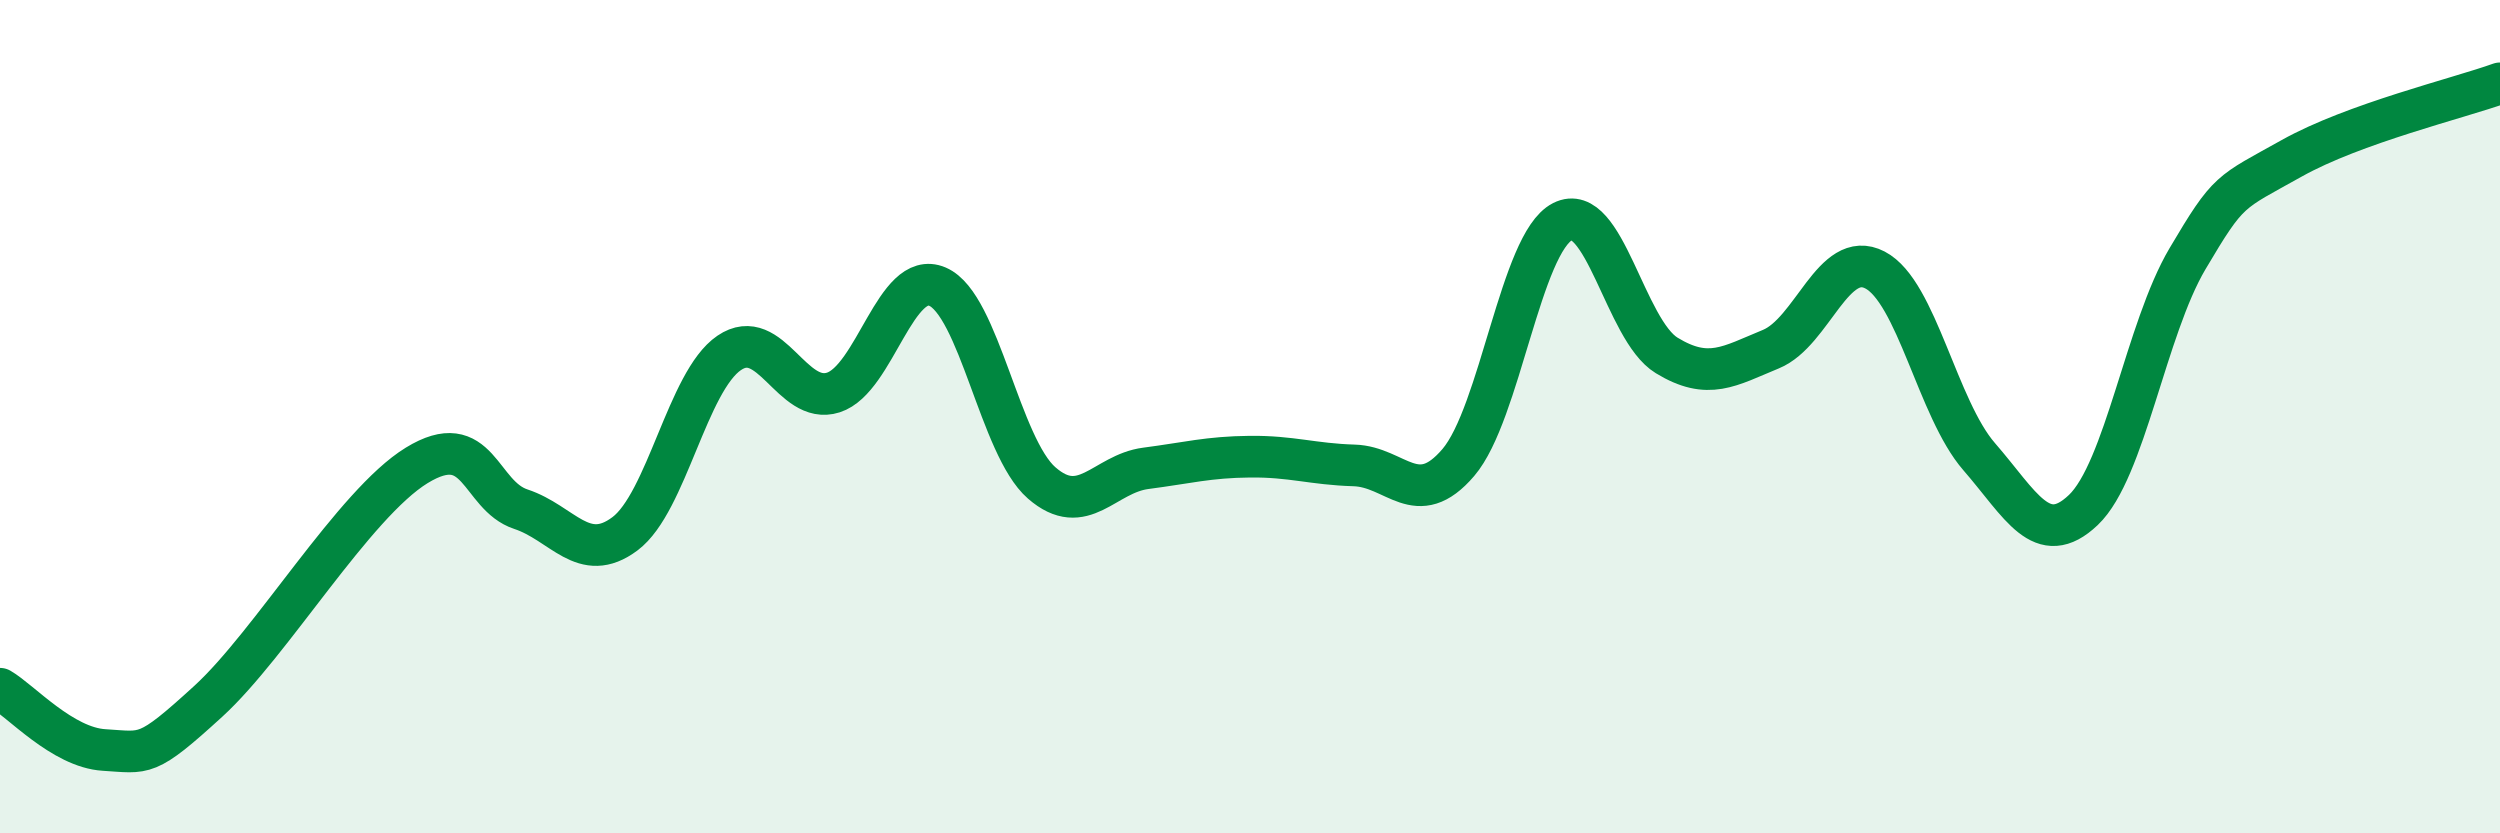
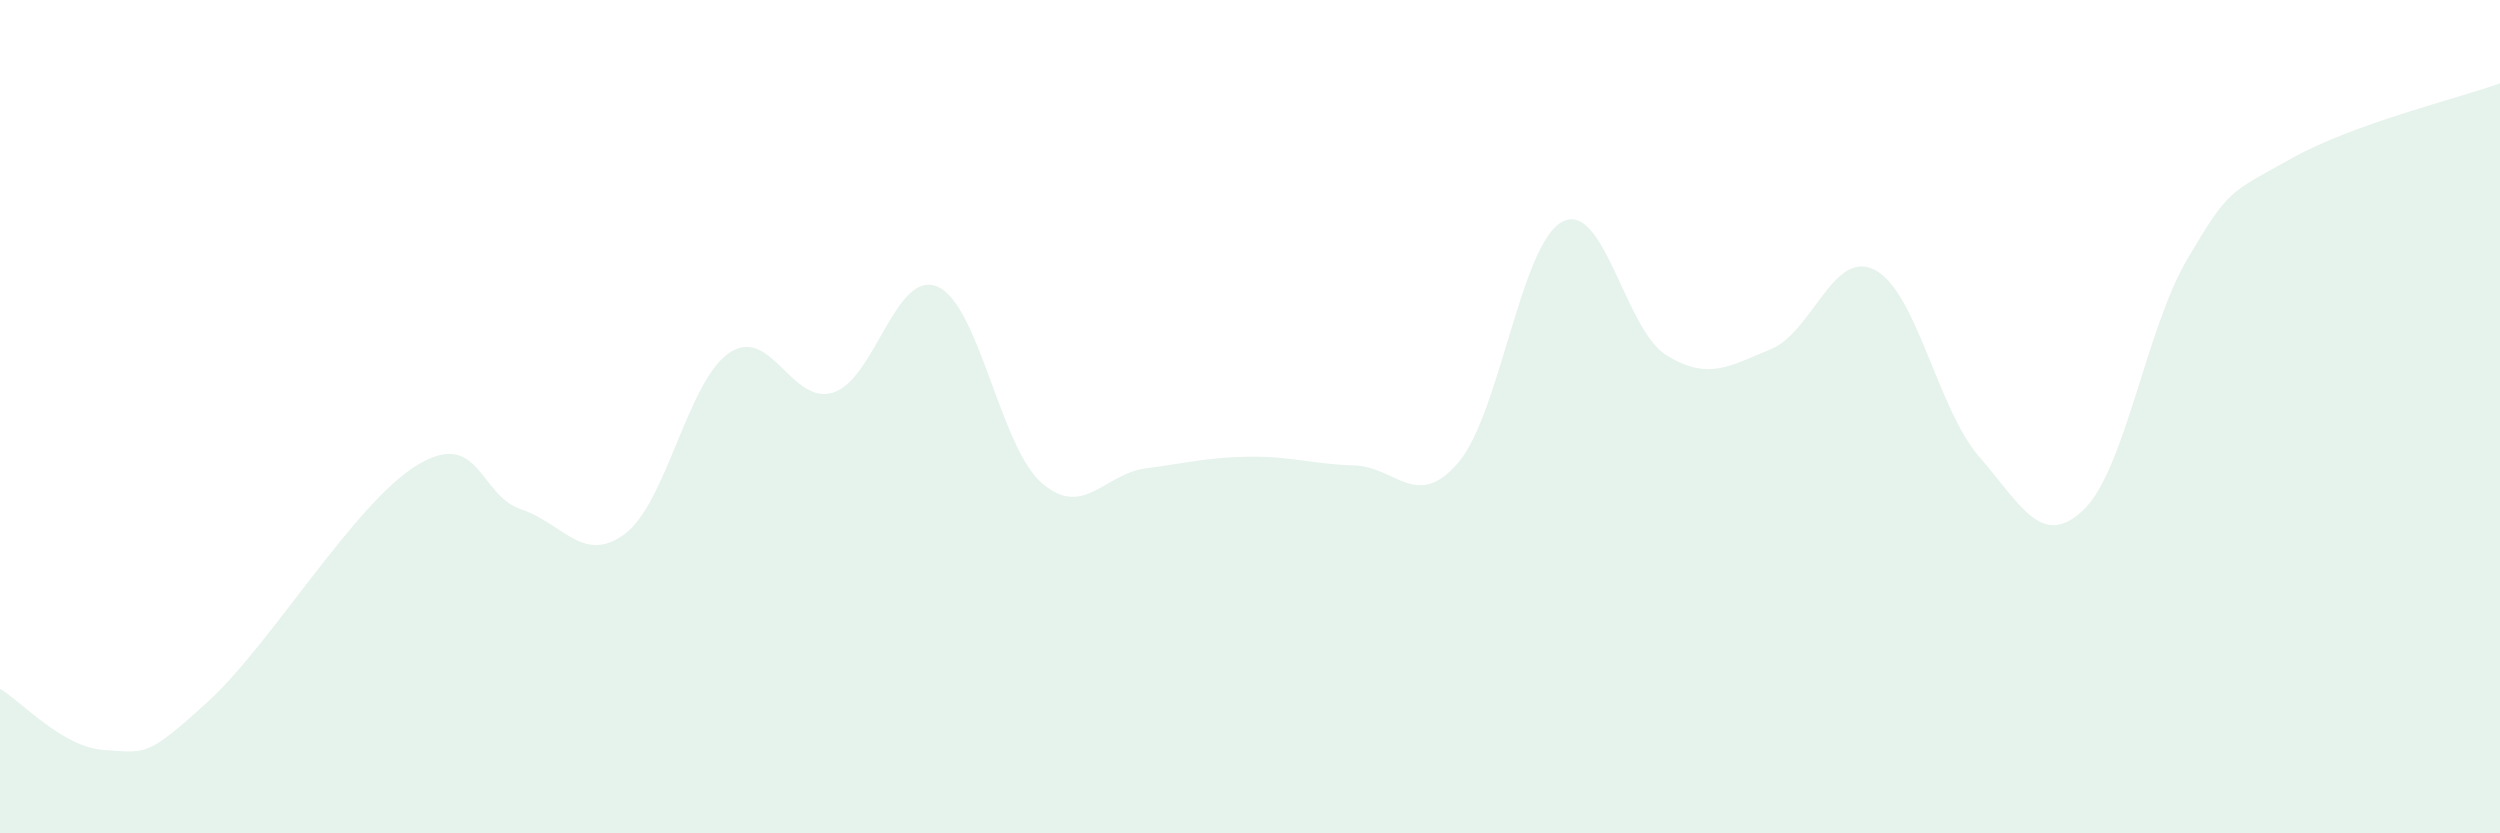
<svg xmlns="http://www.w3.org/2000/svg" width="60" height="20" viewBox="0 0 60 20">
  <path d="M 0,16.53 C 0.5,16.82 1.5,17.94 2.5,18 C 3.5,18.06 3.5,18.2 5,16.83 C 6.5,15.46 8.5,12.09 10,11.17 C 11.5,10.25 11.5,11.89 12.5,12.22 C 13.5,12.55 14,13.56 15,12.81 C 16,12.06 16.5,9.15 17.5,8.47 C 18.5,7.79 19,9.74 20,9.42 C 21,9.1 21.5,6.45 22.5,6.88 C 23.5,7.31 24,10.72 25,11.59 C 26,12.46 26.5,11.37 27.5,11.24 C 28.5,11.11 29,10.97 30,10.96 C 31,10.95 31.5,11.14 32.5,11.17 C 33.5,11.2 34,12.27 35,11.1 C 36,9.93 36.5,5.83 37.5,5.32 C 38.5,4.81 39,7.92 40,8.53 C 41,9.14 41.5,8.79 42.5,8.38 C 43.5,7.97 44,5.96 45,6.48 C 46,7 46.5,9.81 47.5,10.96 C 48.5,12.11 49,13.19 50,12.24 C 51,11.29 51.5,7.9 52.5,6.21 C 53.5,4.52 53.5,4.64 55,3.8 C 56.5,2.96 59,2.36 60,2L60 20L0 20Z" fill="#008740" opacity="0.1" stroke-linecap="round" stroke-linejoin="round" />
-   <path d="M 0,16.53 C 0.5,16.82 1.5,17.94 2.5,18 C 3.5,18.06 3.5,18.2 5,16.83 C 6.5,15.46 8.5,12.09 10,11.17 C 11.5,10.25 11.5,11.89 12.5,12.22 C 13.5,12.55 14,13.56 15,12.81 C 16,12.06 16.5,9.15 17.5,8.47 C 18.5,7.79 19,9.74 20,9.42 C 21,9.1 21.5,6.45 22.5,6.88 C 23.5,7.31 24,10.72 25,11.59 C 26,12.46 26.5,11.37 27.5,11.24 C 28.5,11.11 29,10.97 30,10.96 C 31,10.95 31.5,11.14 32.5,11.17 C 33.5,11.2 34,12.27 35,11.1 C 36,9.93 36.5,5.83 37.5,5.32 C 38.5,4.81 39,7.92 40,8.53 C 41,9.14 41.5,8.79 42.5,8.38 C 43.5,7.97 44,5.96 45,6.48 C 46,7 46.5,9.81 47.5,10.96 C 48.5,12.11 49,13.19 50,12.24 C 51,11.29 51.5,7.9 52.5,6.21 C 53.5,4.52 53.5,4.64 55,3.8 C 56.5,2.96 59,2.36 60,2" stroke="#008740" stroke-width="1" fill="none" stroke-linecap="round" stroke-linejoin="round" />
</svg>